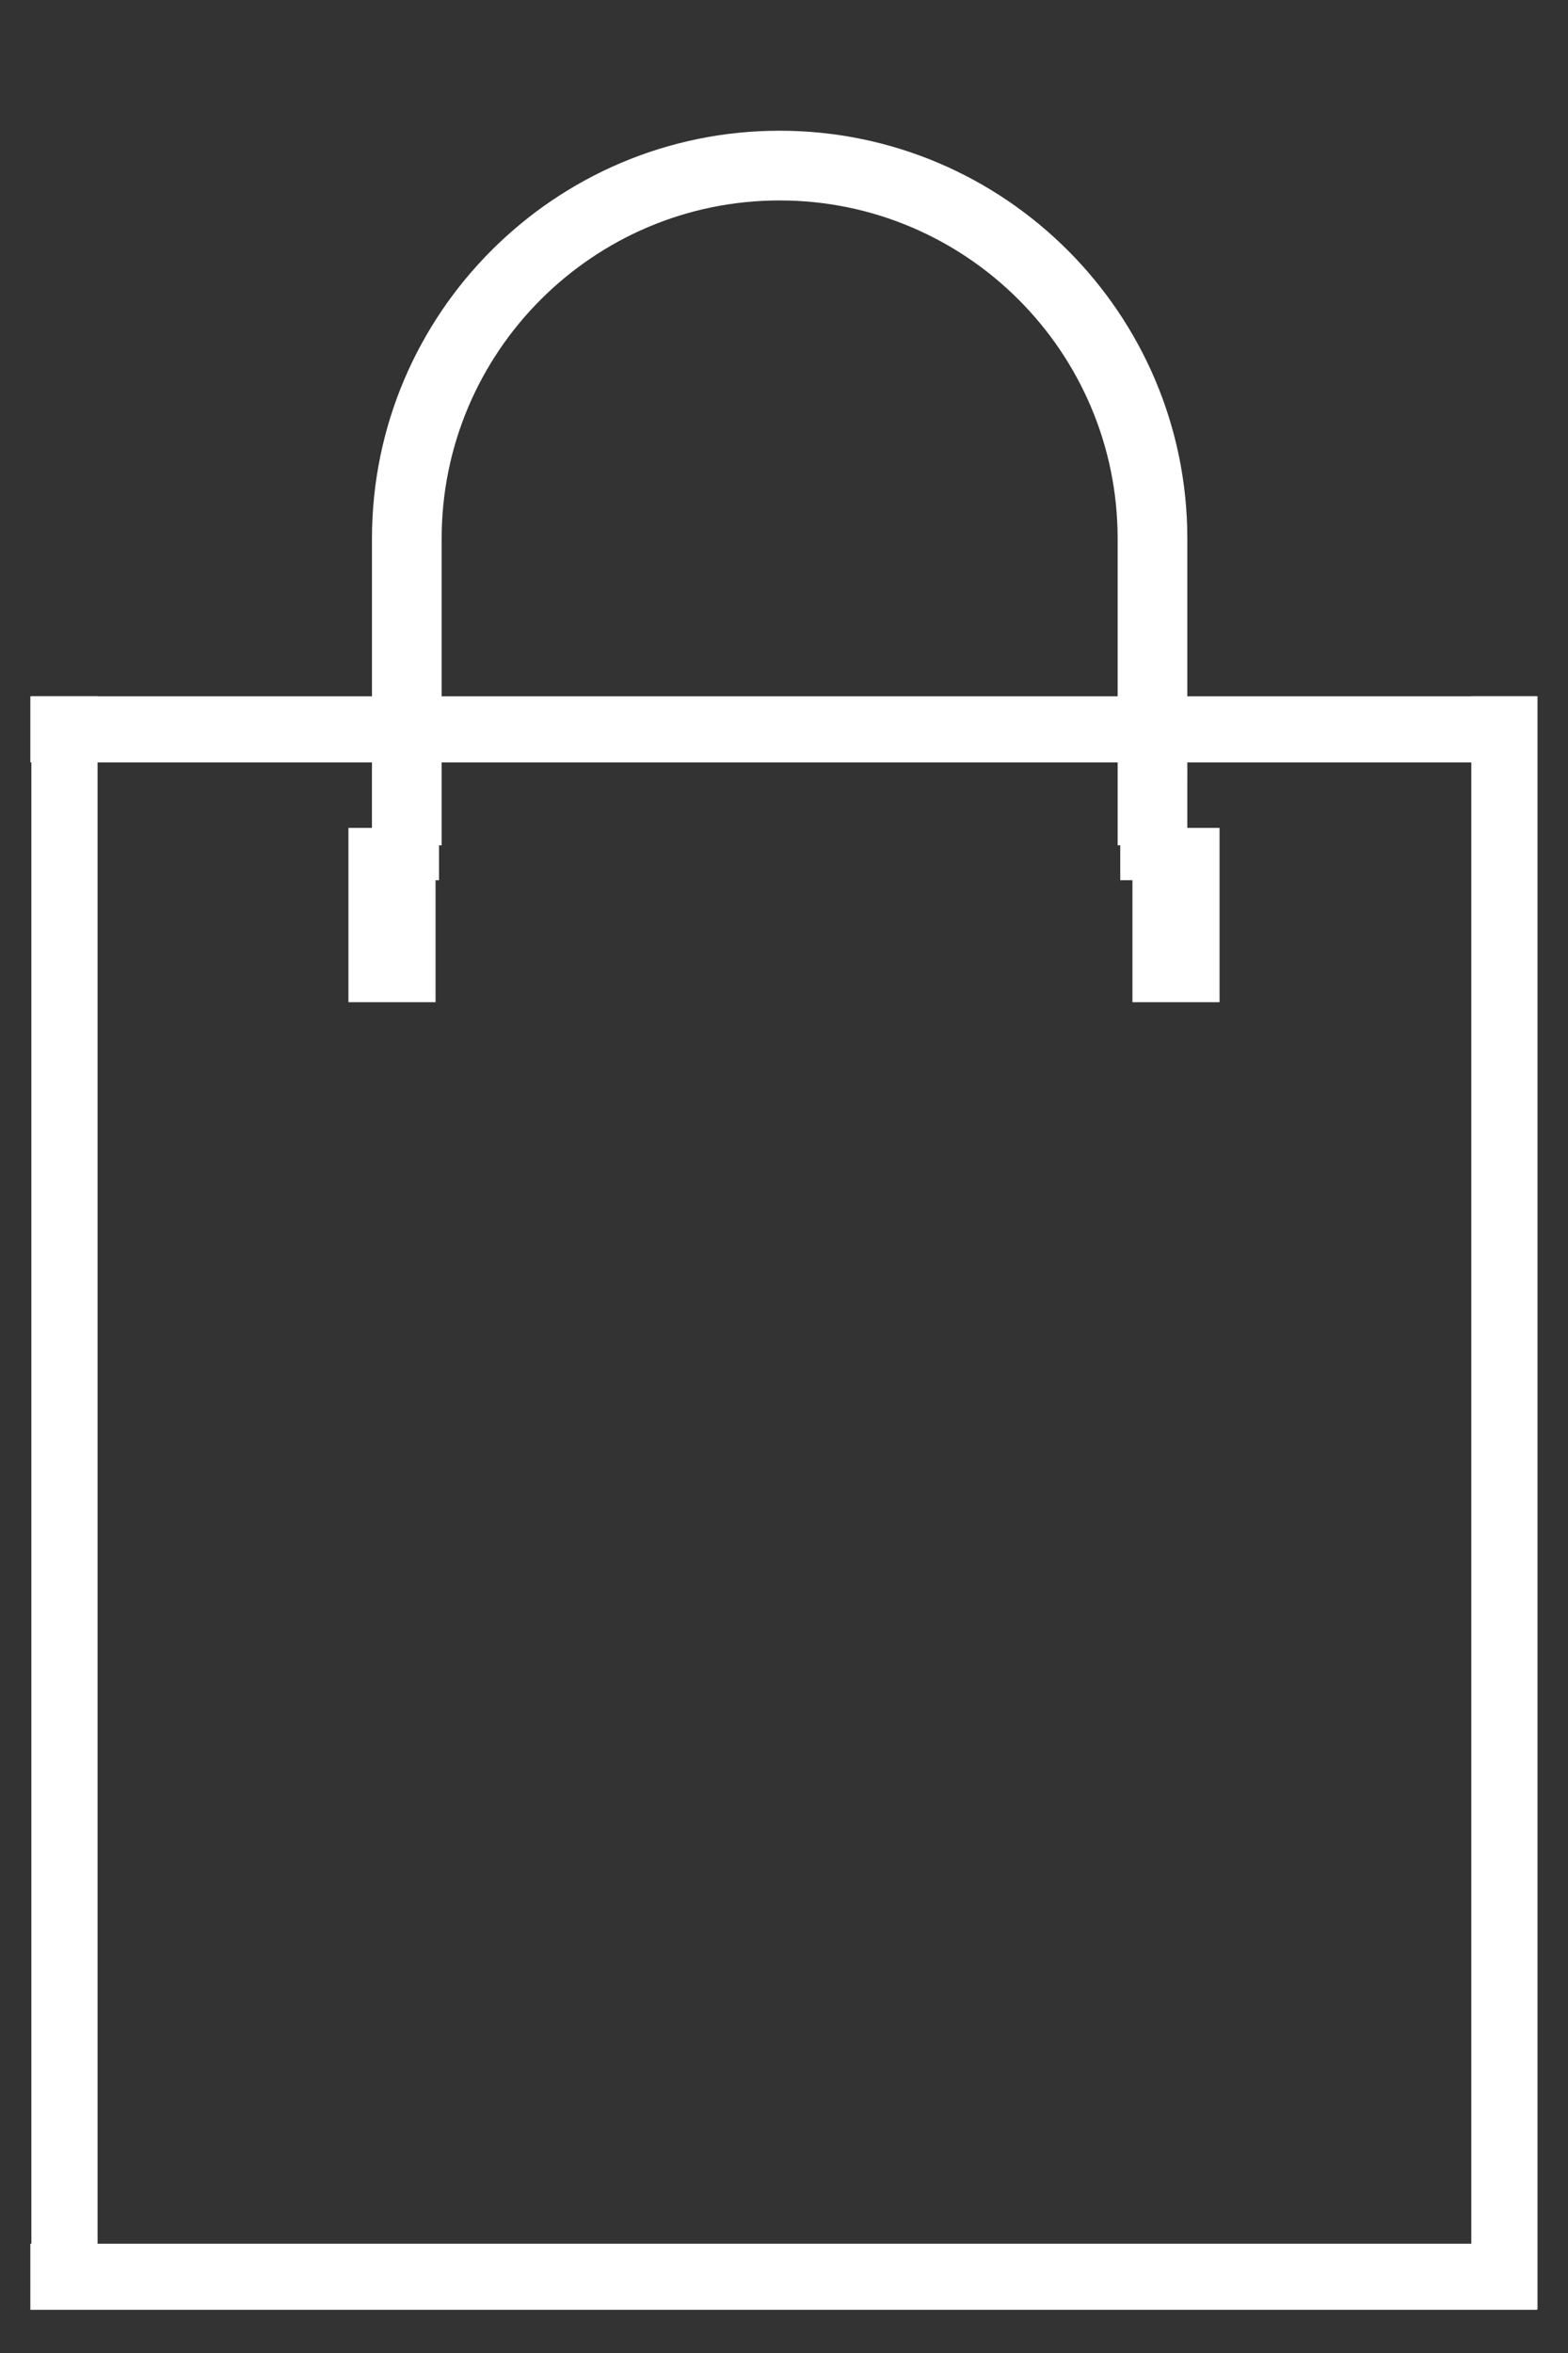
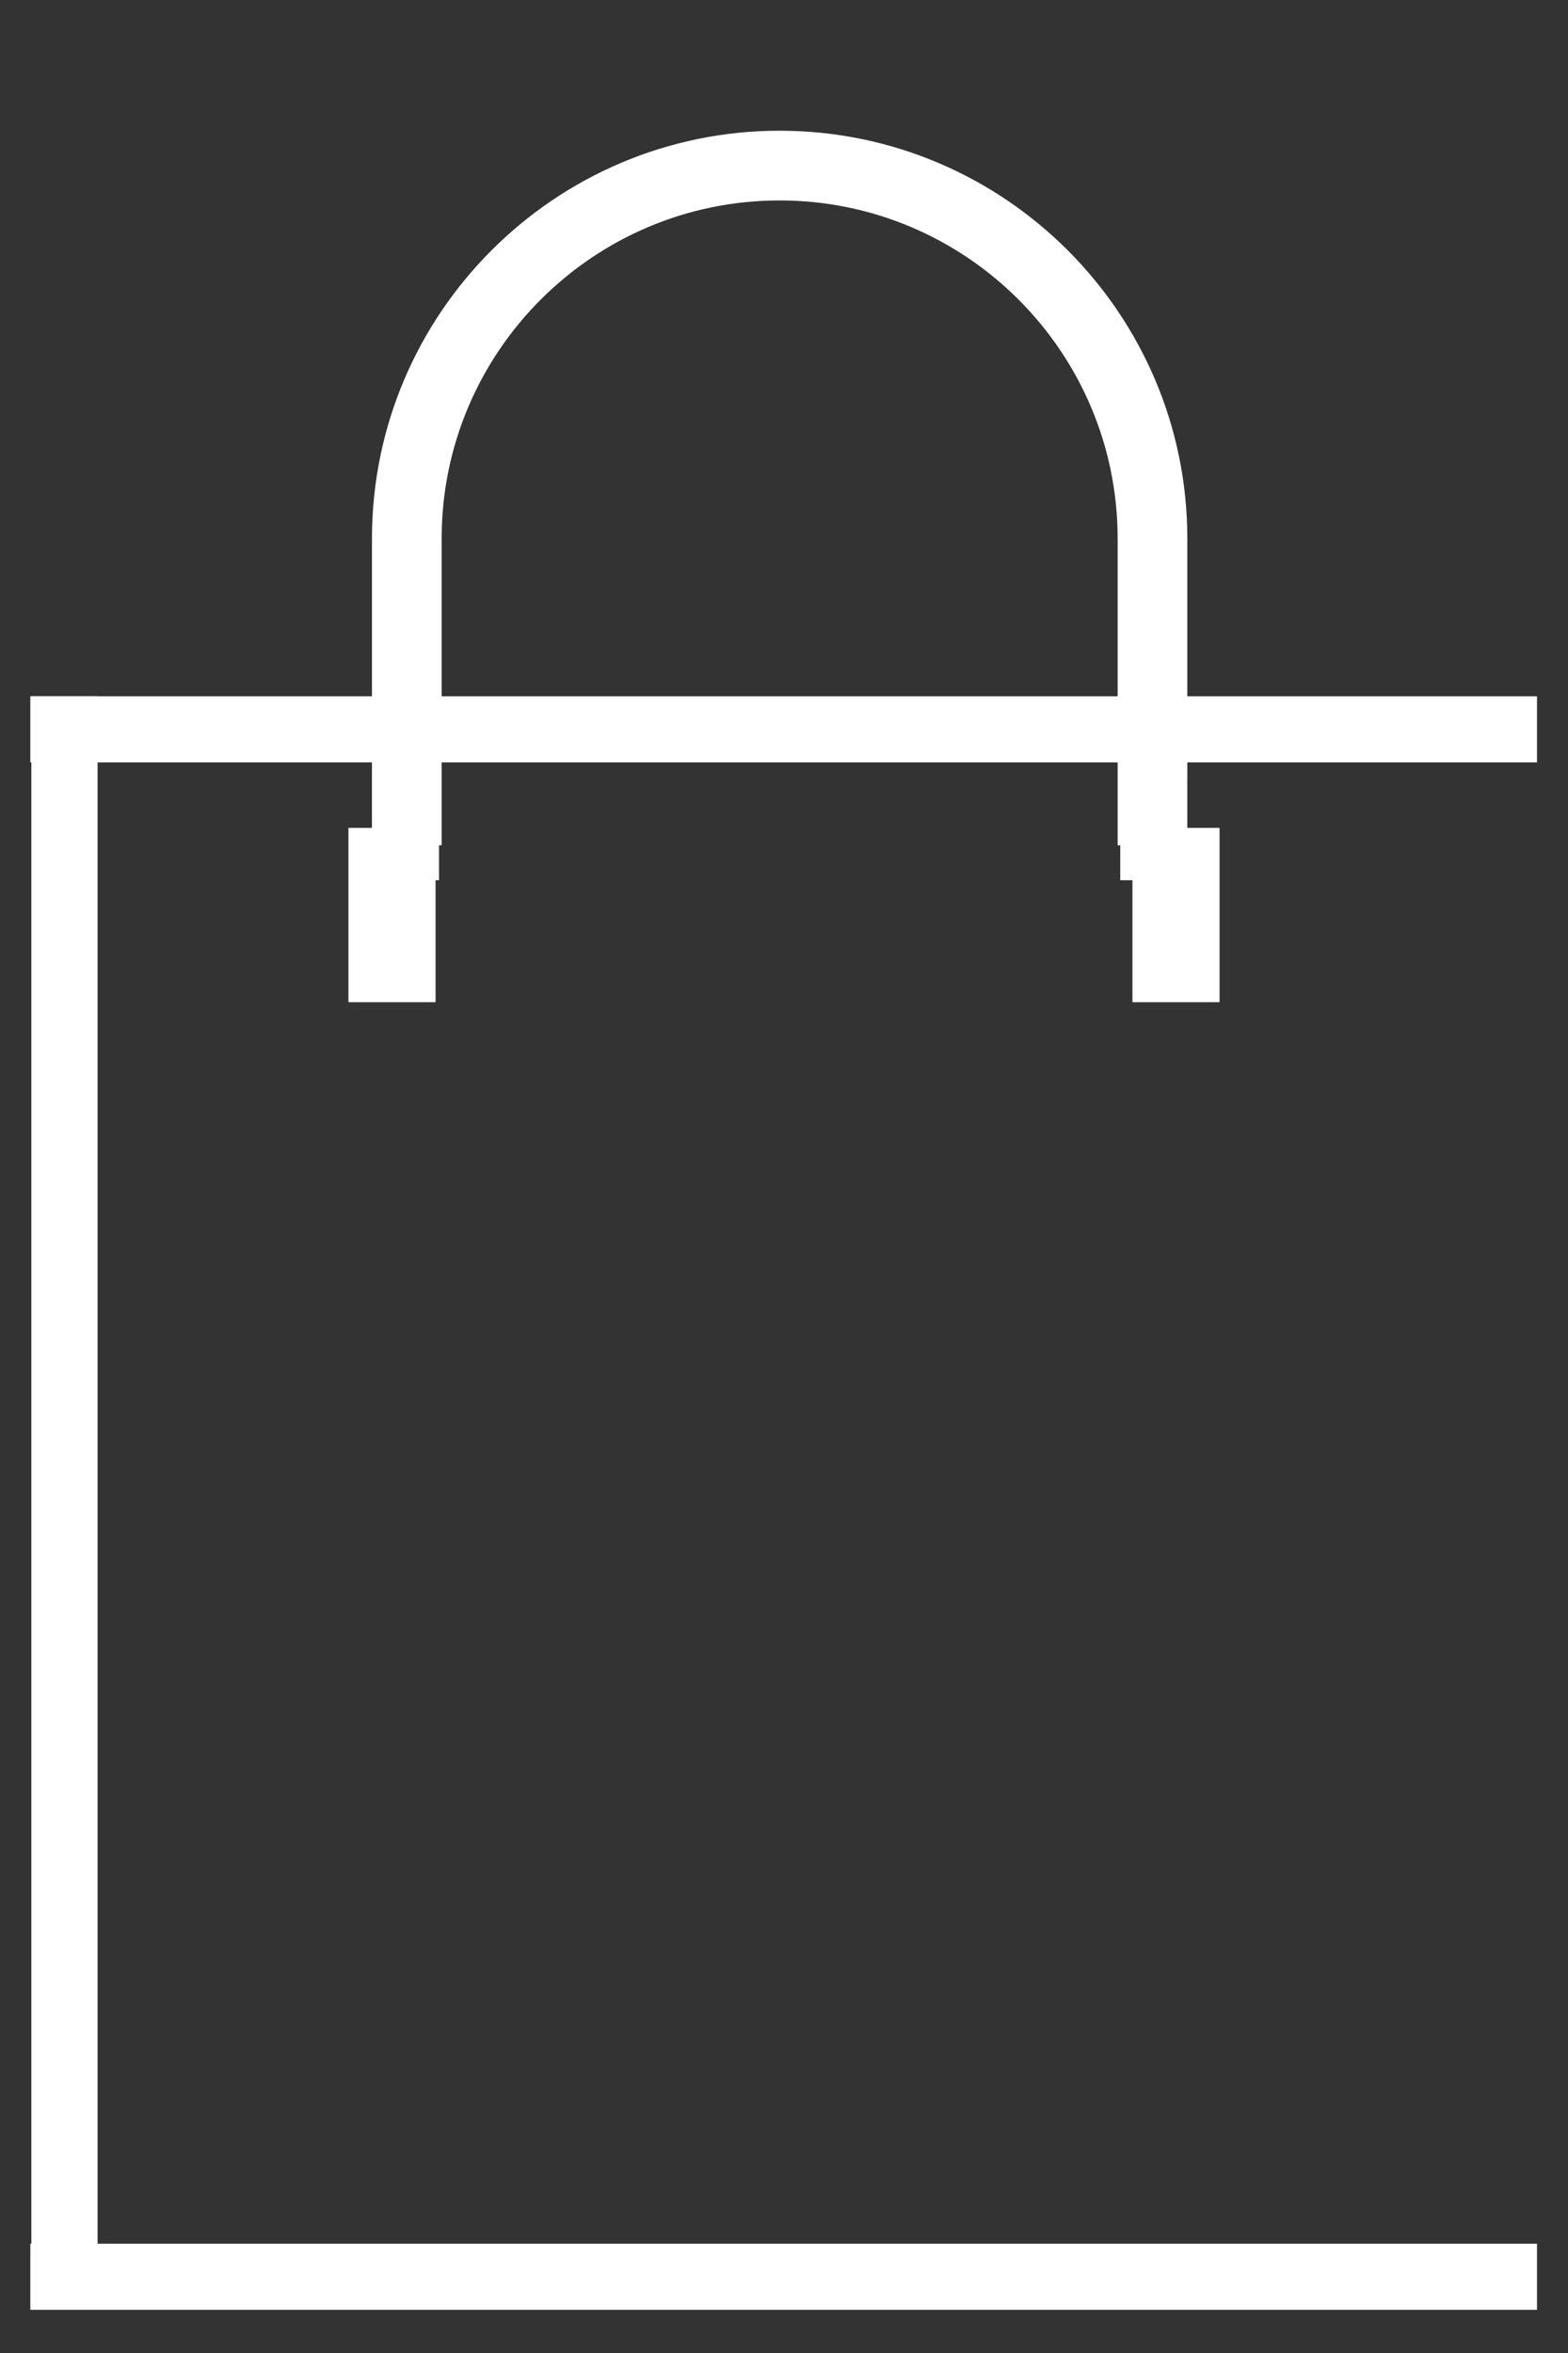
<svg xmlns="http://www.w3.org/2000/svg" xml:space="preserve" width="18px" height="27px" style="shape-rendering:geometricPrecision; text-rendering:geometricPrecision; image-rendering:optimizeQuality; fill-rule:evenodd; clip-rule:evenodd" viewBox="0 0 18 27">
  <rect x="0" y="0" width="18" height="27" fill="#333333" stroke="none" />
  <defs>
    <style type="text/css">  .fil0 {fill:none} .fil2 {fill:white} .fil1 {fill:white;fill-rule:nonzero}  </style>
  </defs>
  <g id="Слой_x0020_1">
    <rect class="fil0" x="-0.5" y="0.5" width="19" height="27" />
    <g id="_1615657251168">
      <g>
        <path class="fil1" d="M13.63 8.13l0 -0.98 0 -0.97c0,-2.58 -2.1,-4.68 -4.68,-4.68 -2.58,0 -4.68,2.1 -4.68,4.68l0 0.92 0 0.92 0 0.8 0 0.88 0.8 0 0 -0.87 0 0 0 -0.8 0 -0.93 0 -0.92c0,-2.14 1.74,-3.88 3.88,-3.88 2.14,0 3.88,1.74 3.88,3.88l0 1.94 0 0 0 0.79 0 0.79 0.79 0 0 -0.78 0.01 0 0 -0.79z" />
        <g>
          <rect class="fil2" x="0.36" y="7.99" width="0.76" height="18.51" />
-           <rect class="fil2" x="16.89" y="7.99" width="0.76" height="18.51" />
          <rect class="fil2" transform="matrix(9.66171E-15 0.391 -0.609 1.72628E-14 17.644 25.746)" width="1.94" height="28.4" />
          <rect class="fil2" transform="matrix(9.66171E-15 0.391 -0.609 1.72628E-14 17.644 7.99)" width="1.94" height="28.4" />
        </g>
        <rect class="fil2" x="4.27" y="8.82" width="0.77" height="1.28" />
        <rect class="fil2" x="12.86" y="8.82" width="0.77" height="1.28" />
      </g>
      <rect class="fil2" x="4" y="9.5" width="1" height="2" />
      <rect class="fil2" x="13" y="9.5" width="1" height="2" />
    </g>
  </g>
</svg>